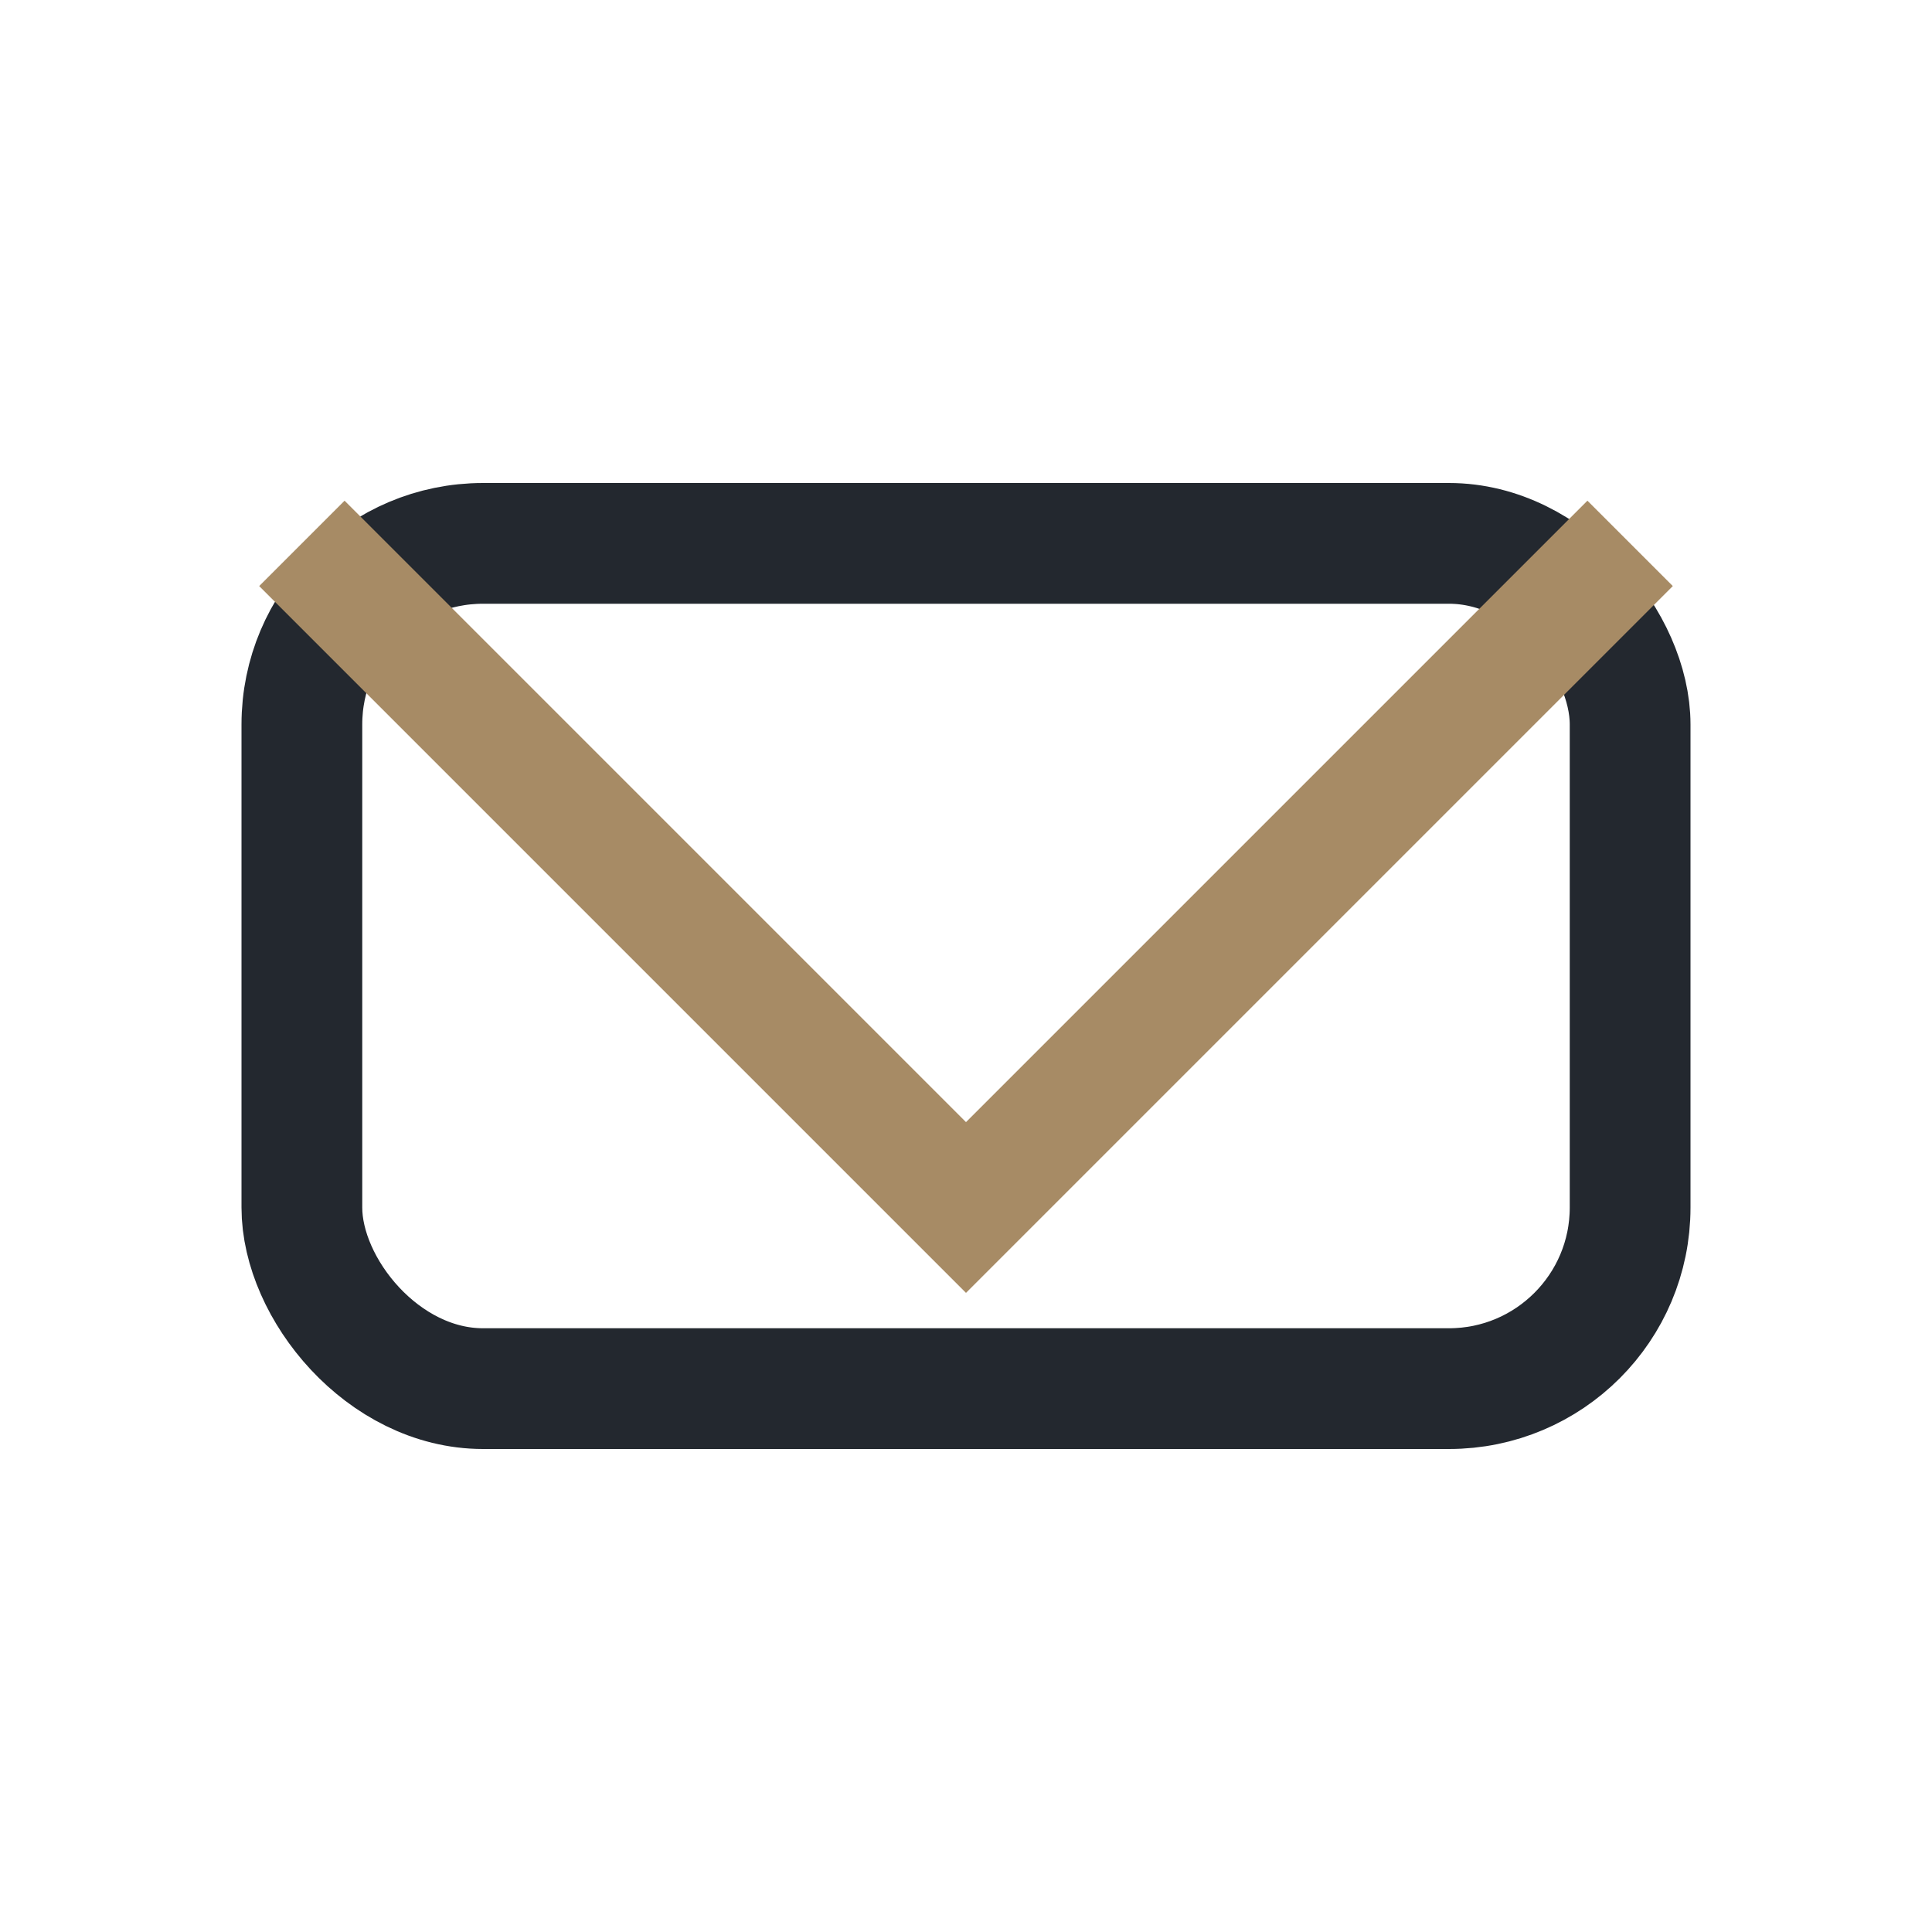
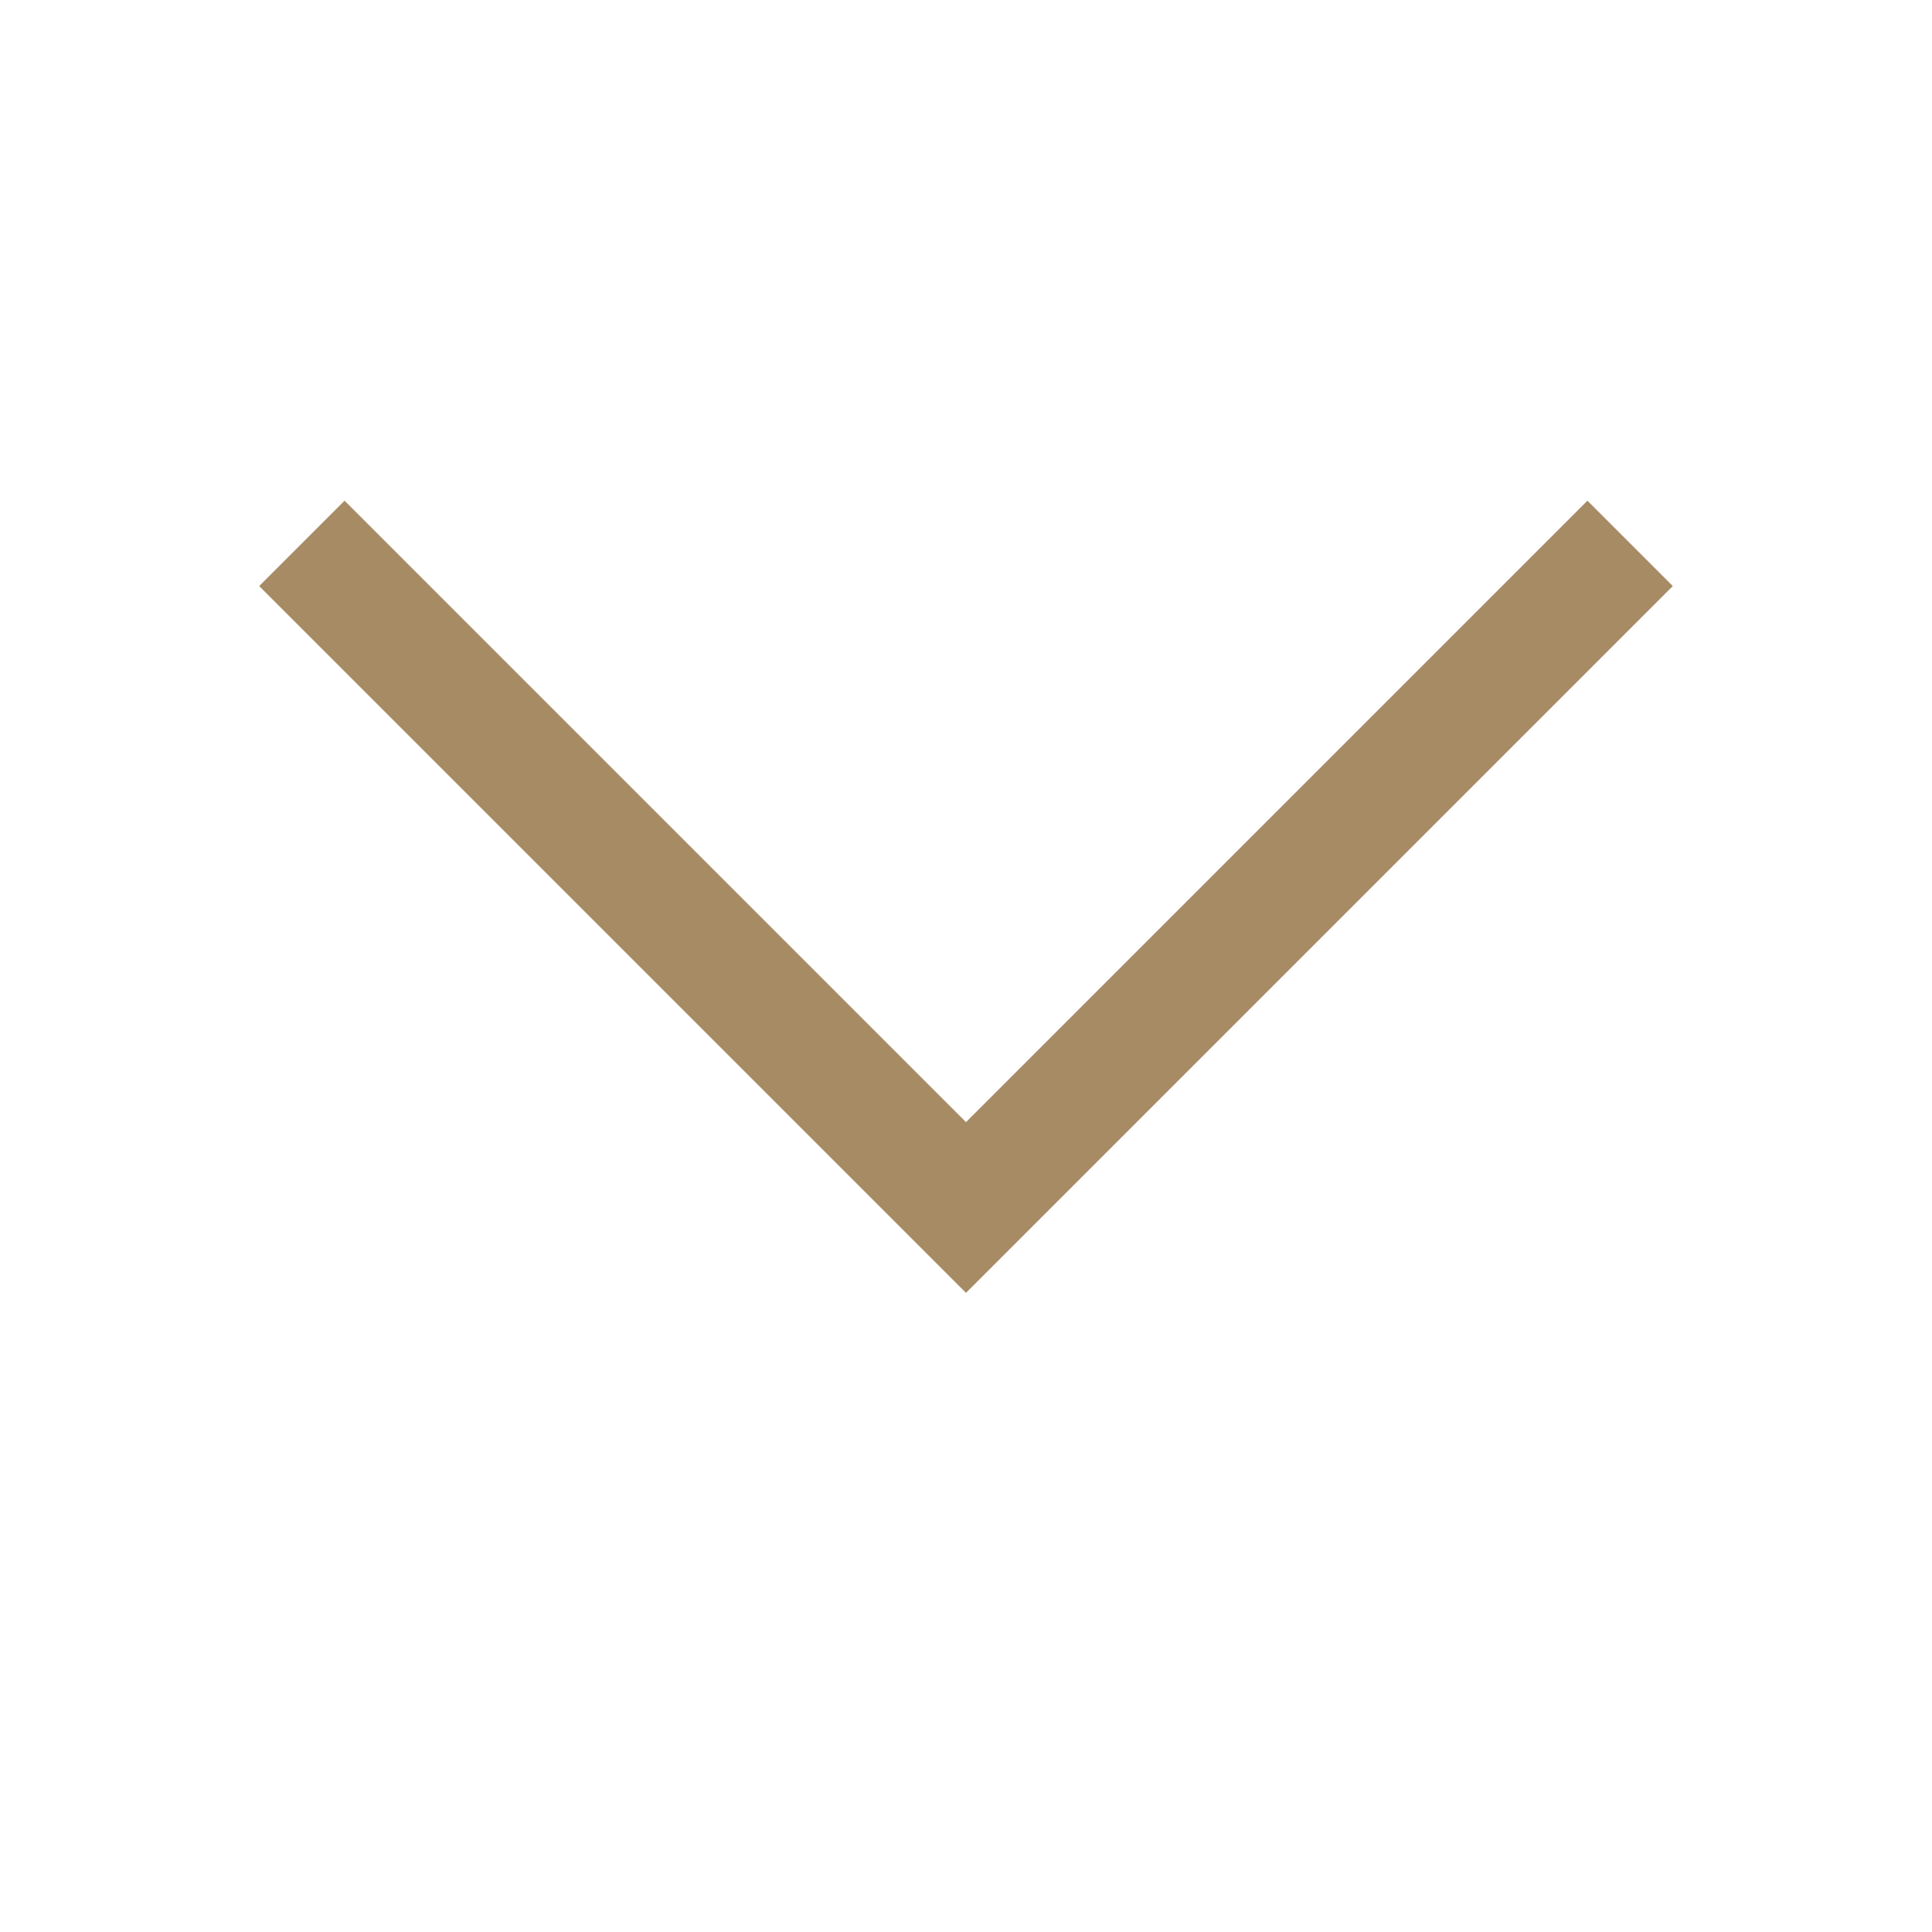
<svg xmlns="http://www.w3.org/2000/svg" width="32" height="32" viewBox="0 0 32 32">
-   <rect x="5" y="9" width="22" height="14" rx="3" fill="none" stroke="#23282F" stroke-width="2" />
  <polyline points="5,9 16,20 27,9" fill="none" stroke="#A78B65" stroke-width="2" />
</svg>